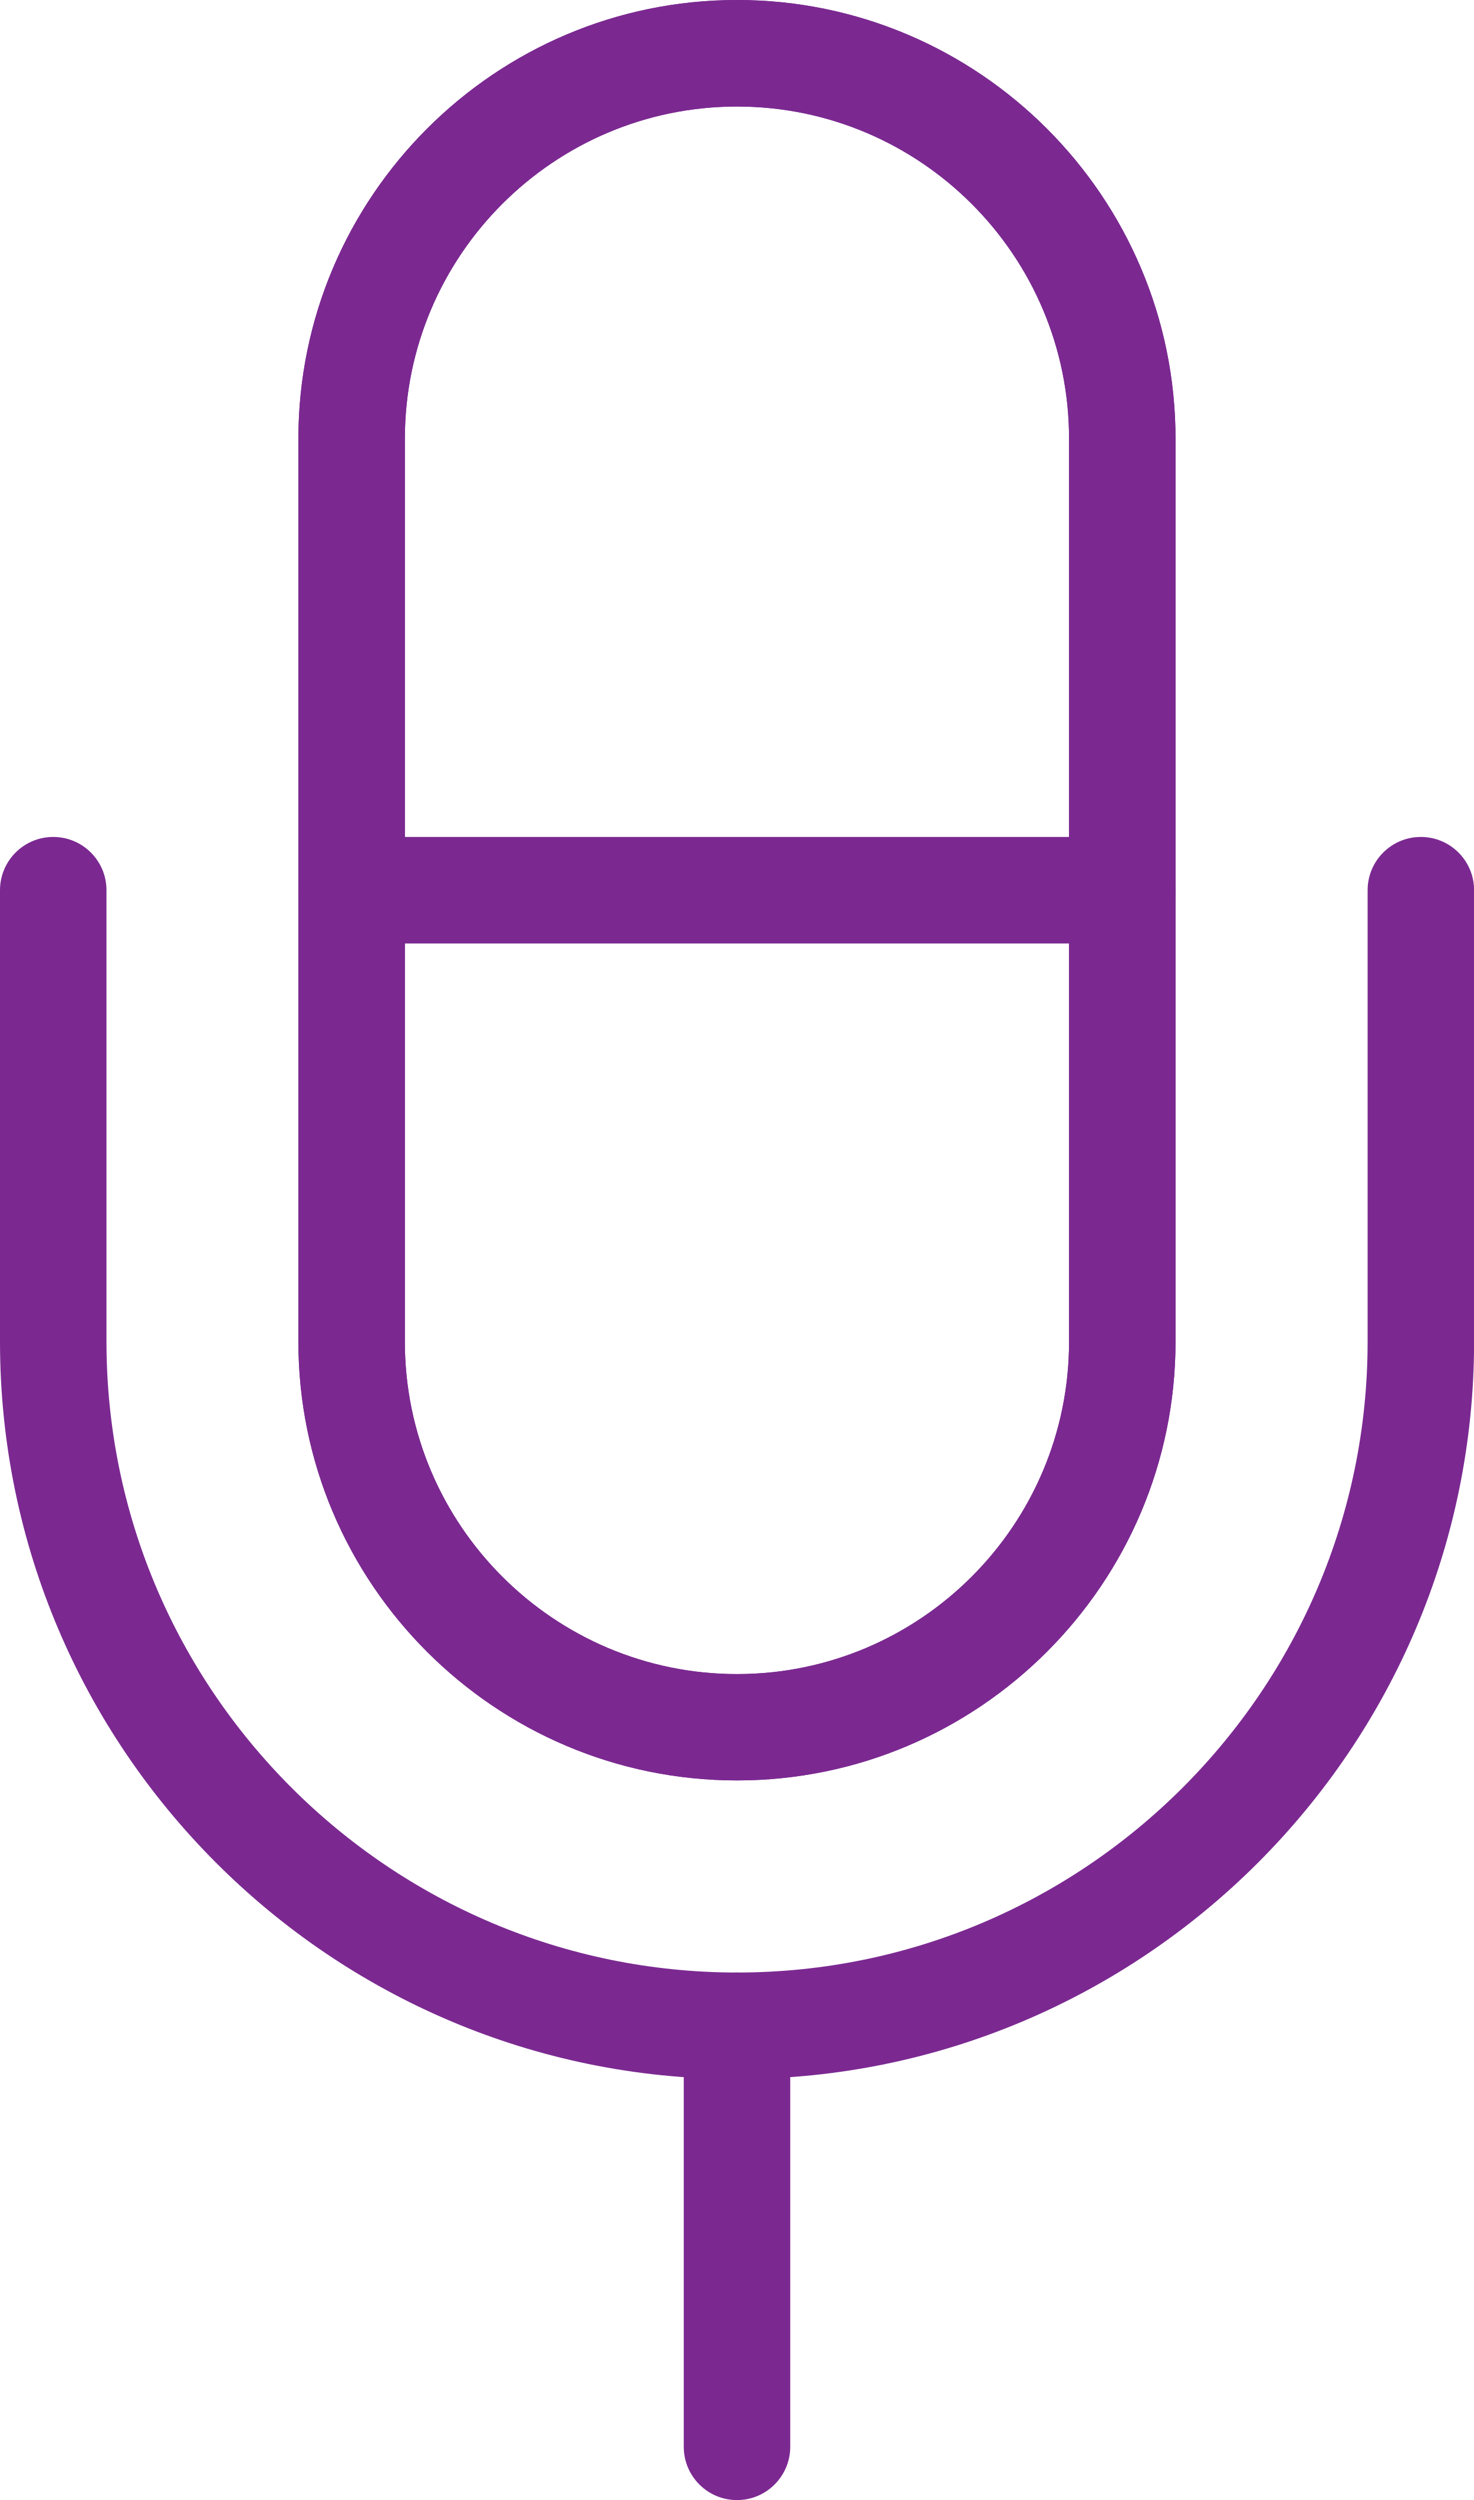
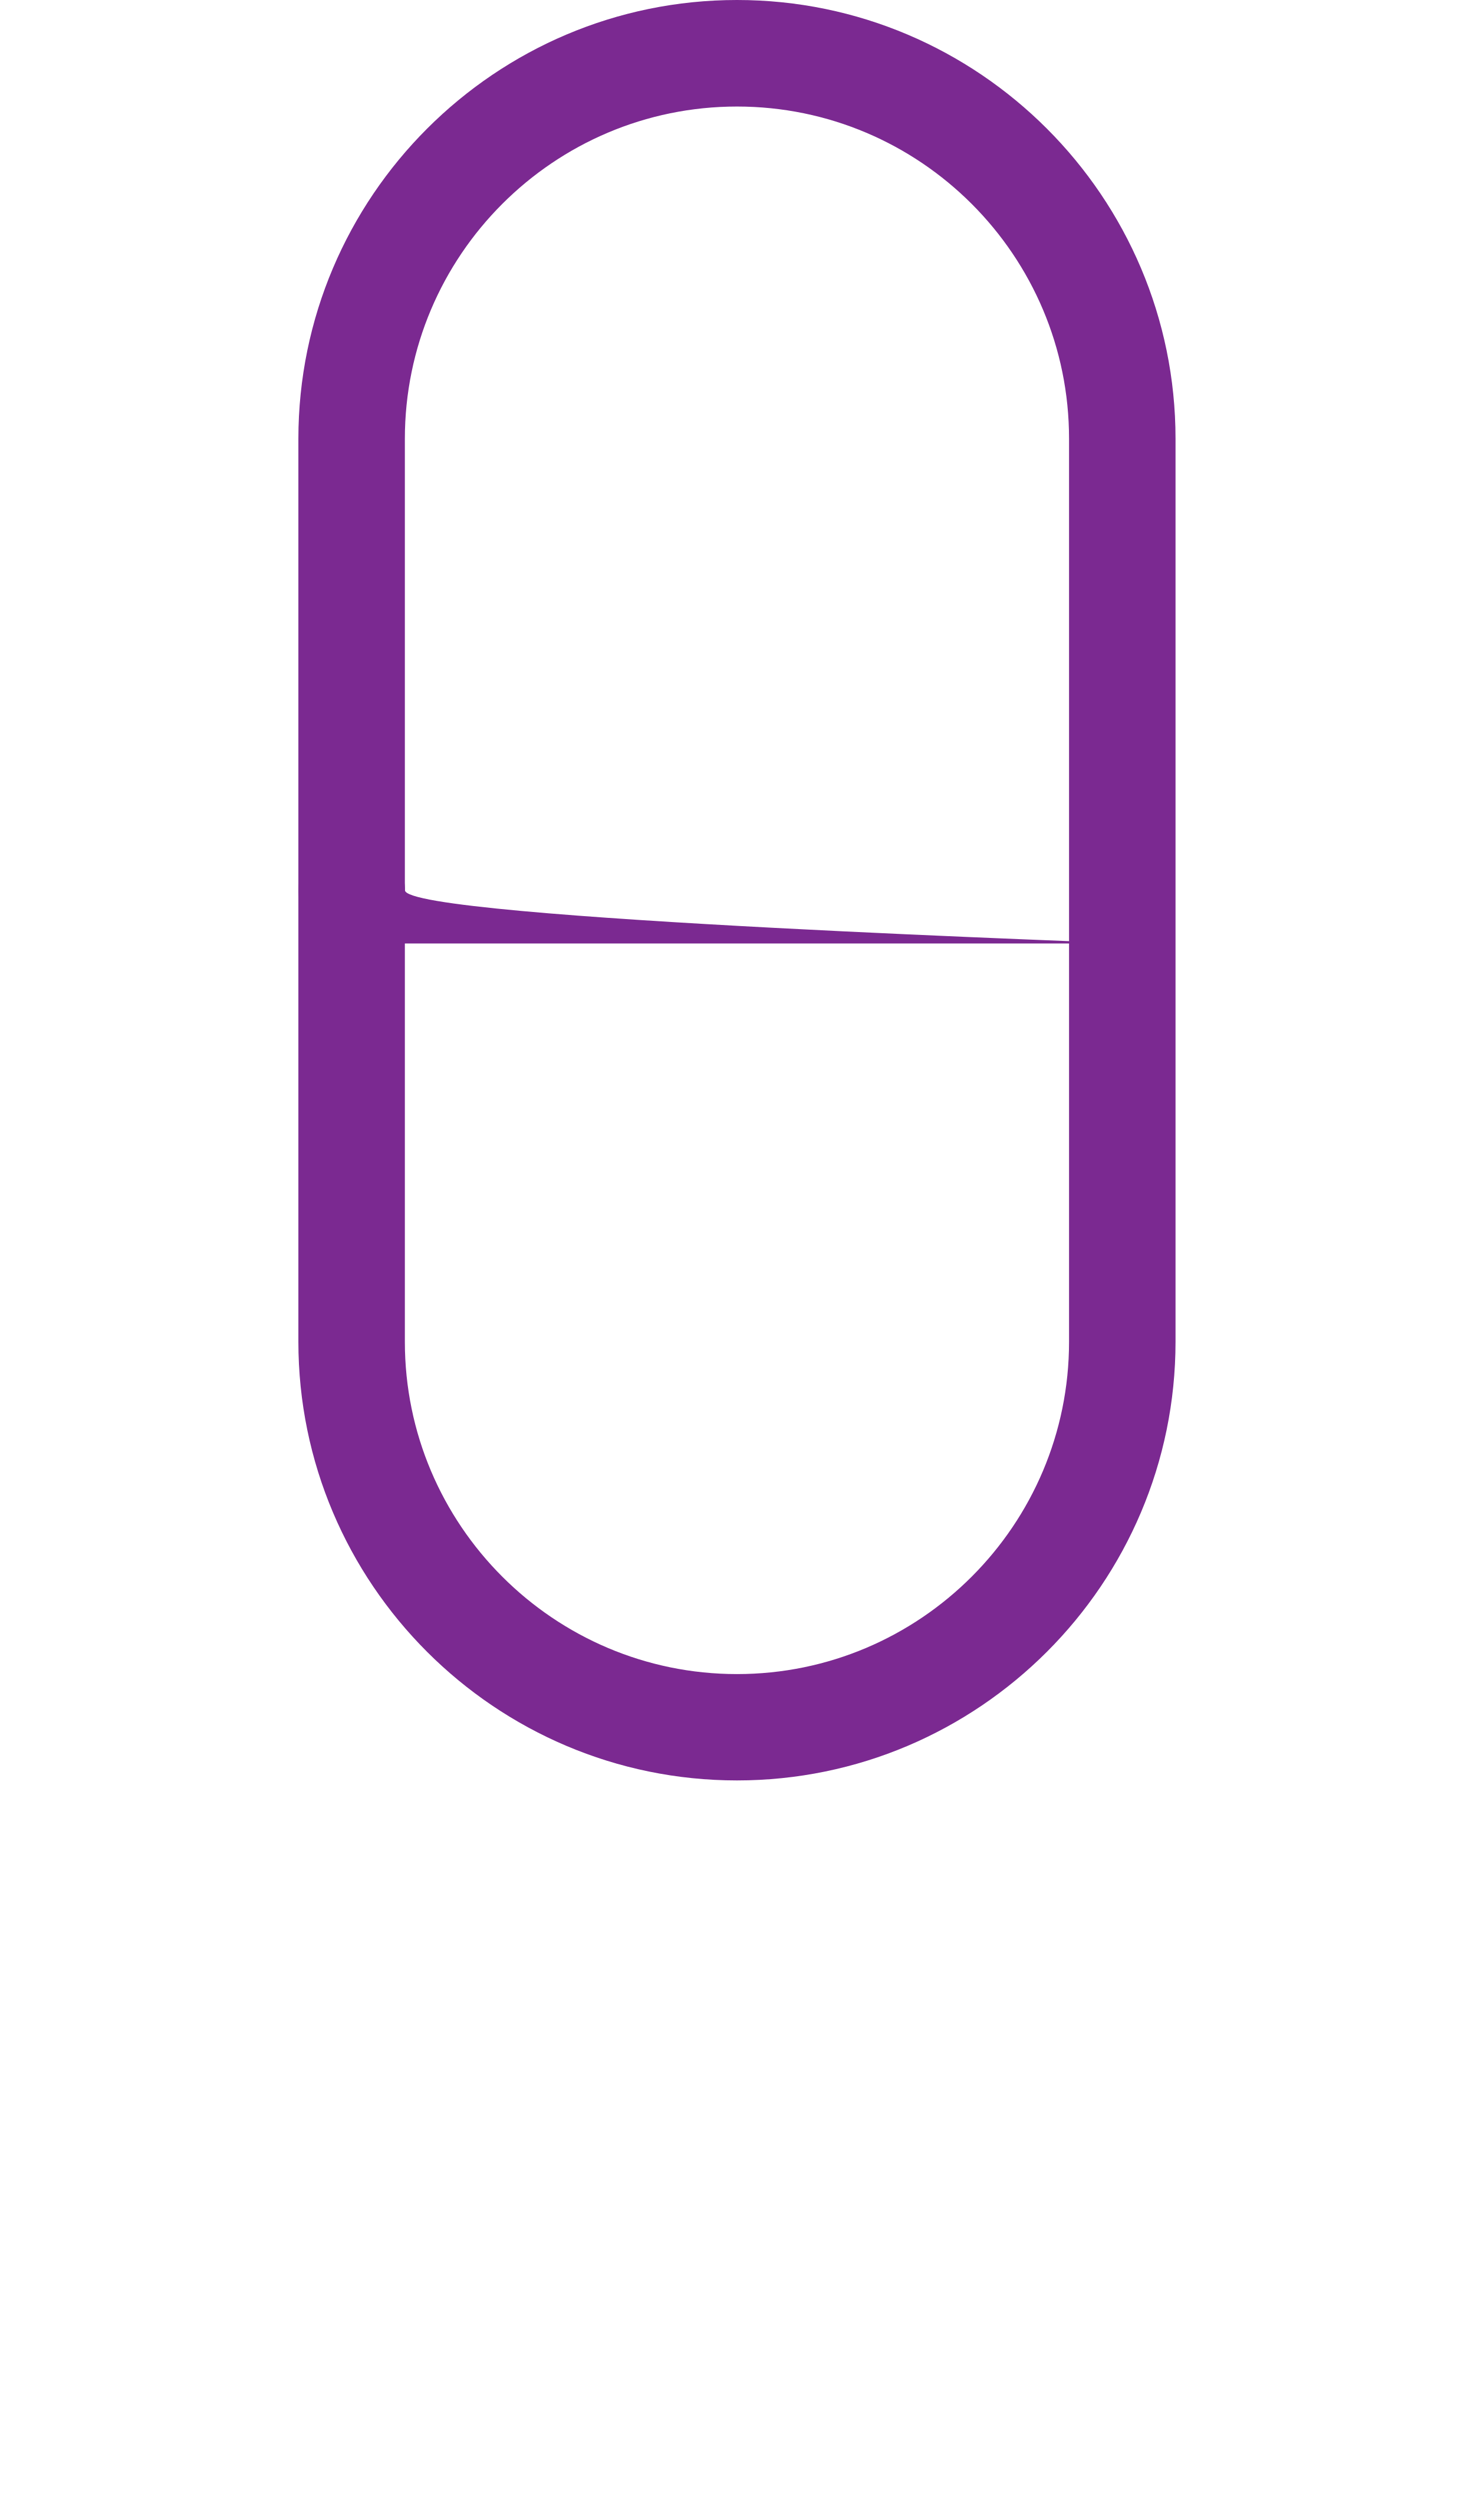
<svg xmlns="http://www.w3.org/2000/svg" version="1.1" id="Layer_1" x="0px" y="0px" viewBox="0 0 15.892 26.941" width="15.892" height="26.941" style="enable-background:new 0 0 15.892 26.941;" xml:space="preserve">
  <g>
    <path style="fill:#7B2991;" d="M7.946,19.186c-2.607,0-4.729-2.121-4.729-4.728v-9.73C3.218,2.121,5.34,0,7.946,0 s4.728,2.121,4.728,4.728v9.73C12.674,17.065,10.553,19.186,7.946,19.186z M7.946,1.148c-1.975,0-3.581,1.606-3.581,3.581v9.73 c0,1.974,1.606,3.581,3.581,3.581s3.58-1.606,3.58-3.581v-9.73C11.527,2.754,9.921,1.148,7.946,1.148z" />
-     <path style="fill:#7B2991;" d="M7.946,19.186c-2.607,0-4.729-2.121-4.729-4.728v-9.73C3.218,2.121,5.34,0,7.946,0 s4.728,2.121,4.728,4.728v9.73C12.674,17.065,10.553,19.186,7.946,19.186z M7.946,1.148c-1.975,0-3.581,1.606-3.581,3.581v9.73 c0,1.974,1.606,3.581,3.581,3.581s3.58-1.606,3.58-3.581v-9.73C11.527,2.754,9.921,1.148,7.946,1.148z" />
-     <path style="fill:#7B2991;" d="M12.1,10.167H3.792c-0.317,0-0.574-0.257-0.574-0.574s0.257-0.574,0.574-0.574H12.1 c0.317,0,0.574,0.257,0.574,0.574S12.417,10.167,12.1,10.167z" />
-     <path style="fill:#7B2991;" d="M7.946,22.404C3.565,22.404,0,18.839,0,14.458V9.593c0-0.317,0.257-0.574,0.574-0.574 s0.574,0.257,0.574,0.574v4.865c0,3.749,3.05,6.798,6.799,6.798s6.798-3.049,6.798-6.798V9.593c0-0.317,0.257-0.574,0.574-0.574 s0.574,0.257,0.574,0.574v4.865C15.892,18.839,12.327,22.404,7.946,22.404z" />
-     <path style="fill:#7B2991;" d="M7.946,26.941c-0.317,0-0.574-0.257-0.574-0.574V21.83c0-0.317,0.257-0.574,0.574-0.574 c0.317,0,0.574,0.257,0.574,0.574v4.537C8.52,26.683,8.263,26.941,7.946,26.941z" />
+     <path style="fill:#7B2991;" d="M12.1,10.167H3.792c-0.317,0-0.574-0.257-0.574-0.574s0.257-0.574,0.574-0.574c0.317,0,0.574,0.257,0.574,0.574S12.417,10.167,12.1,10.167z" />
  </g>
</svg>